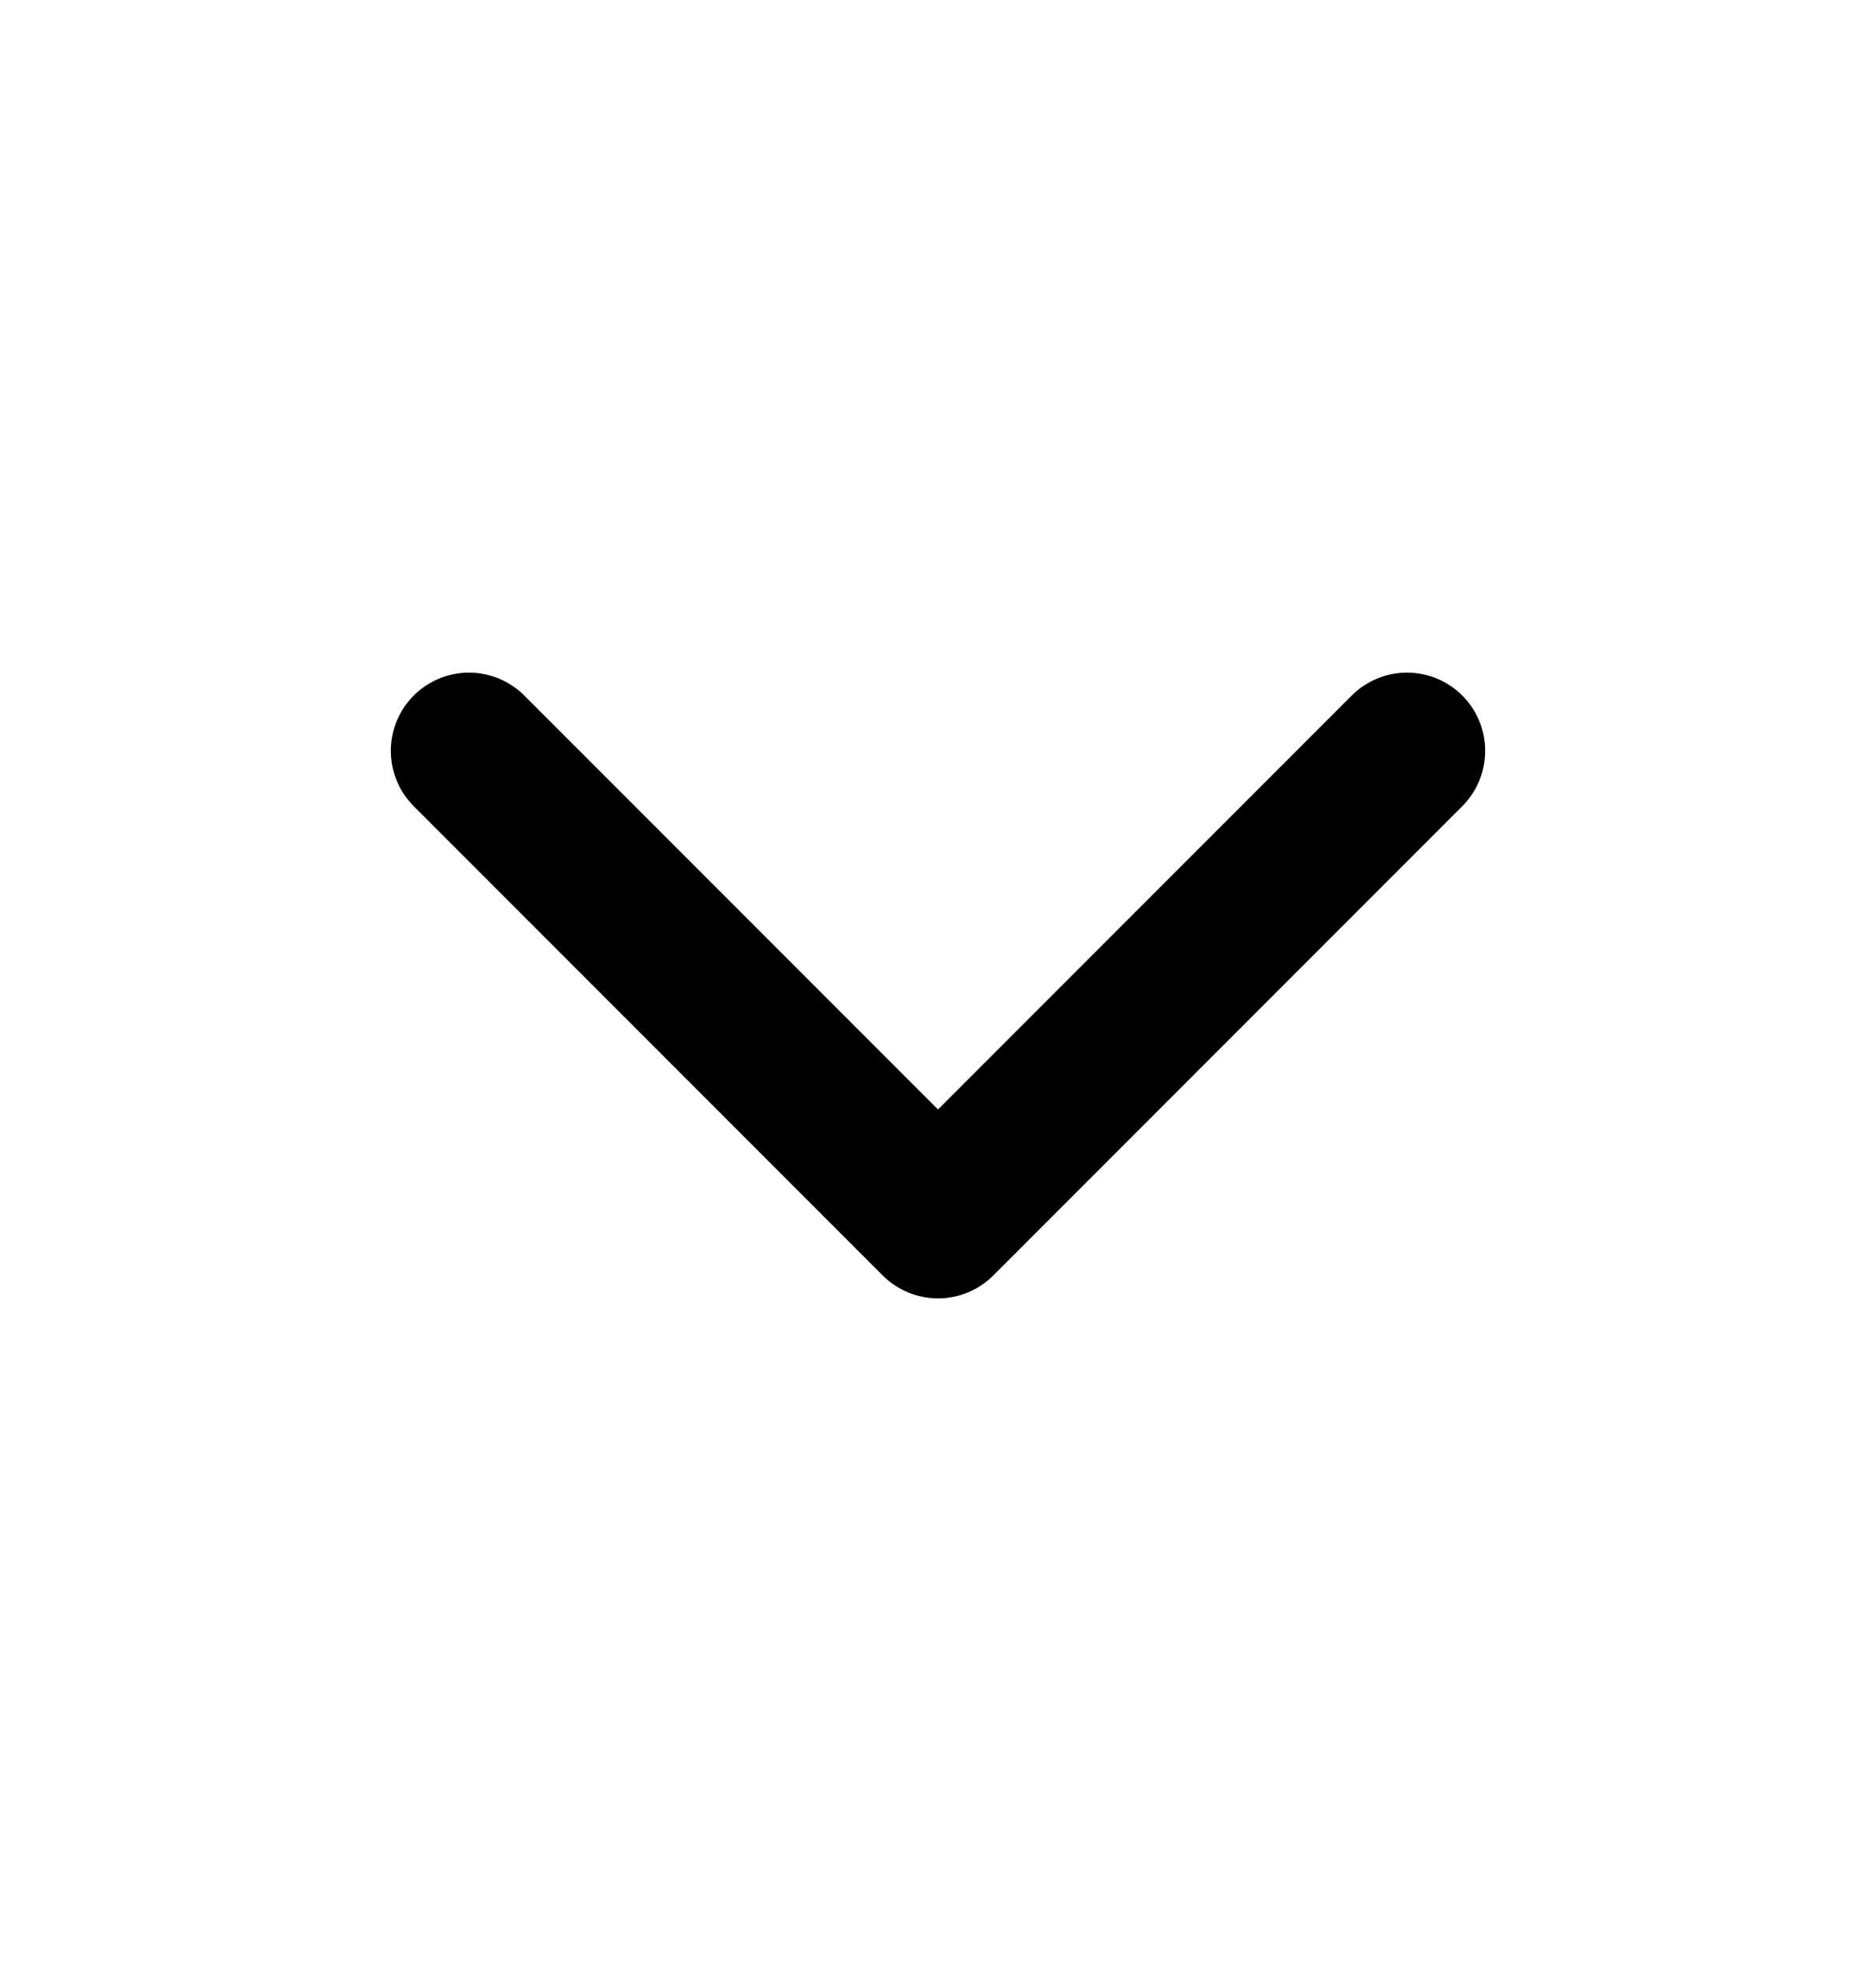
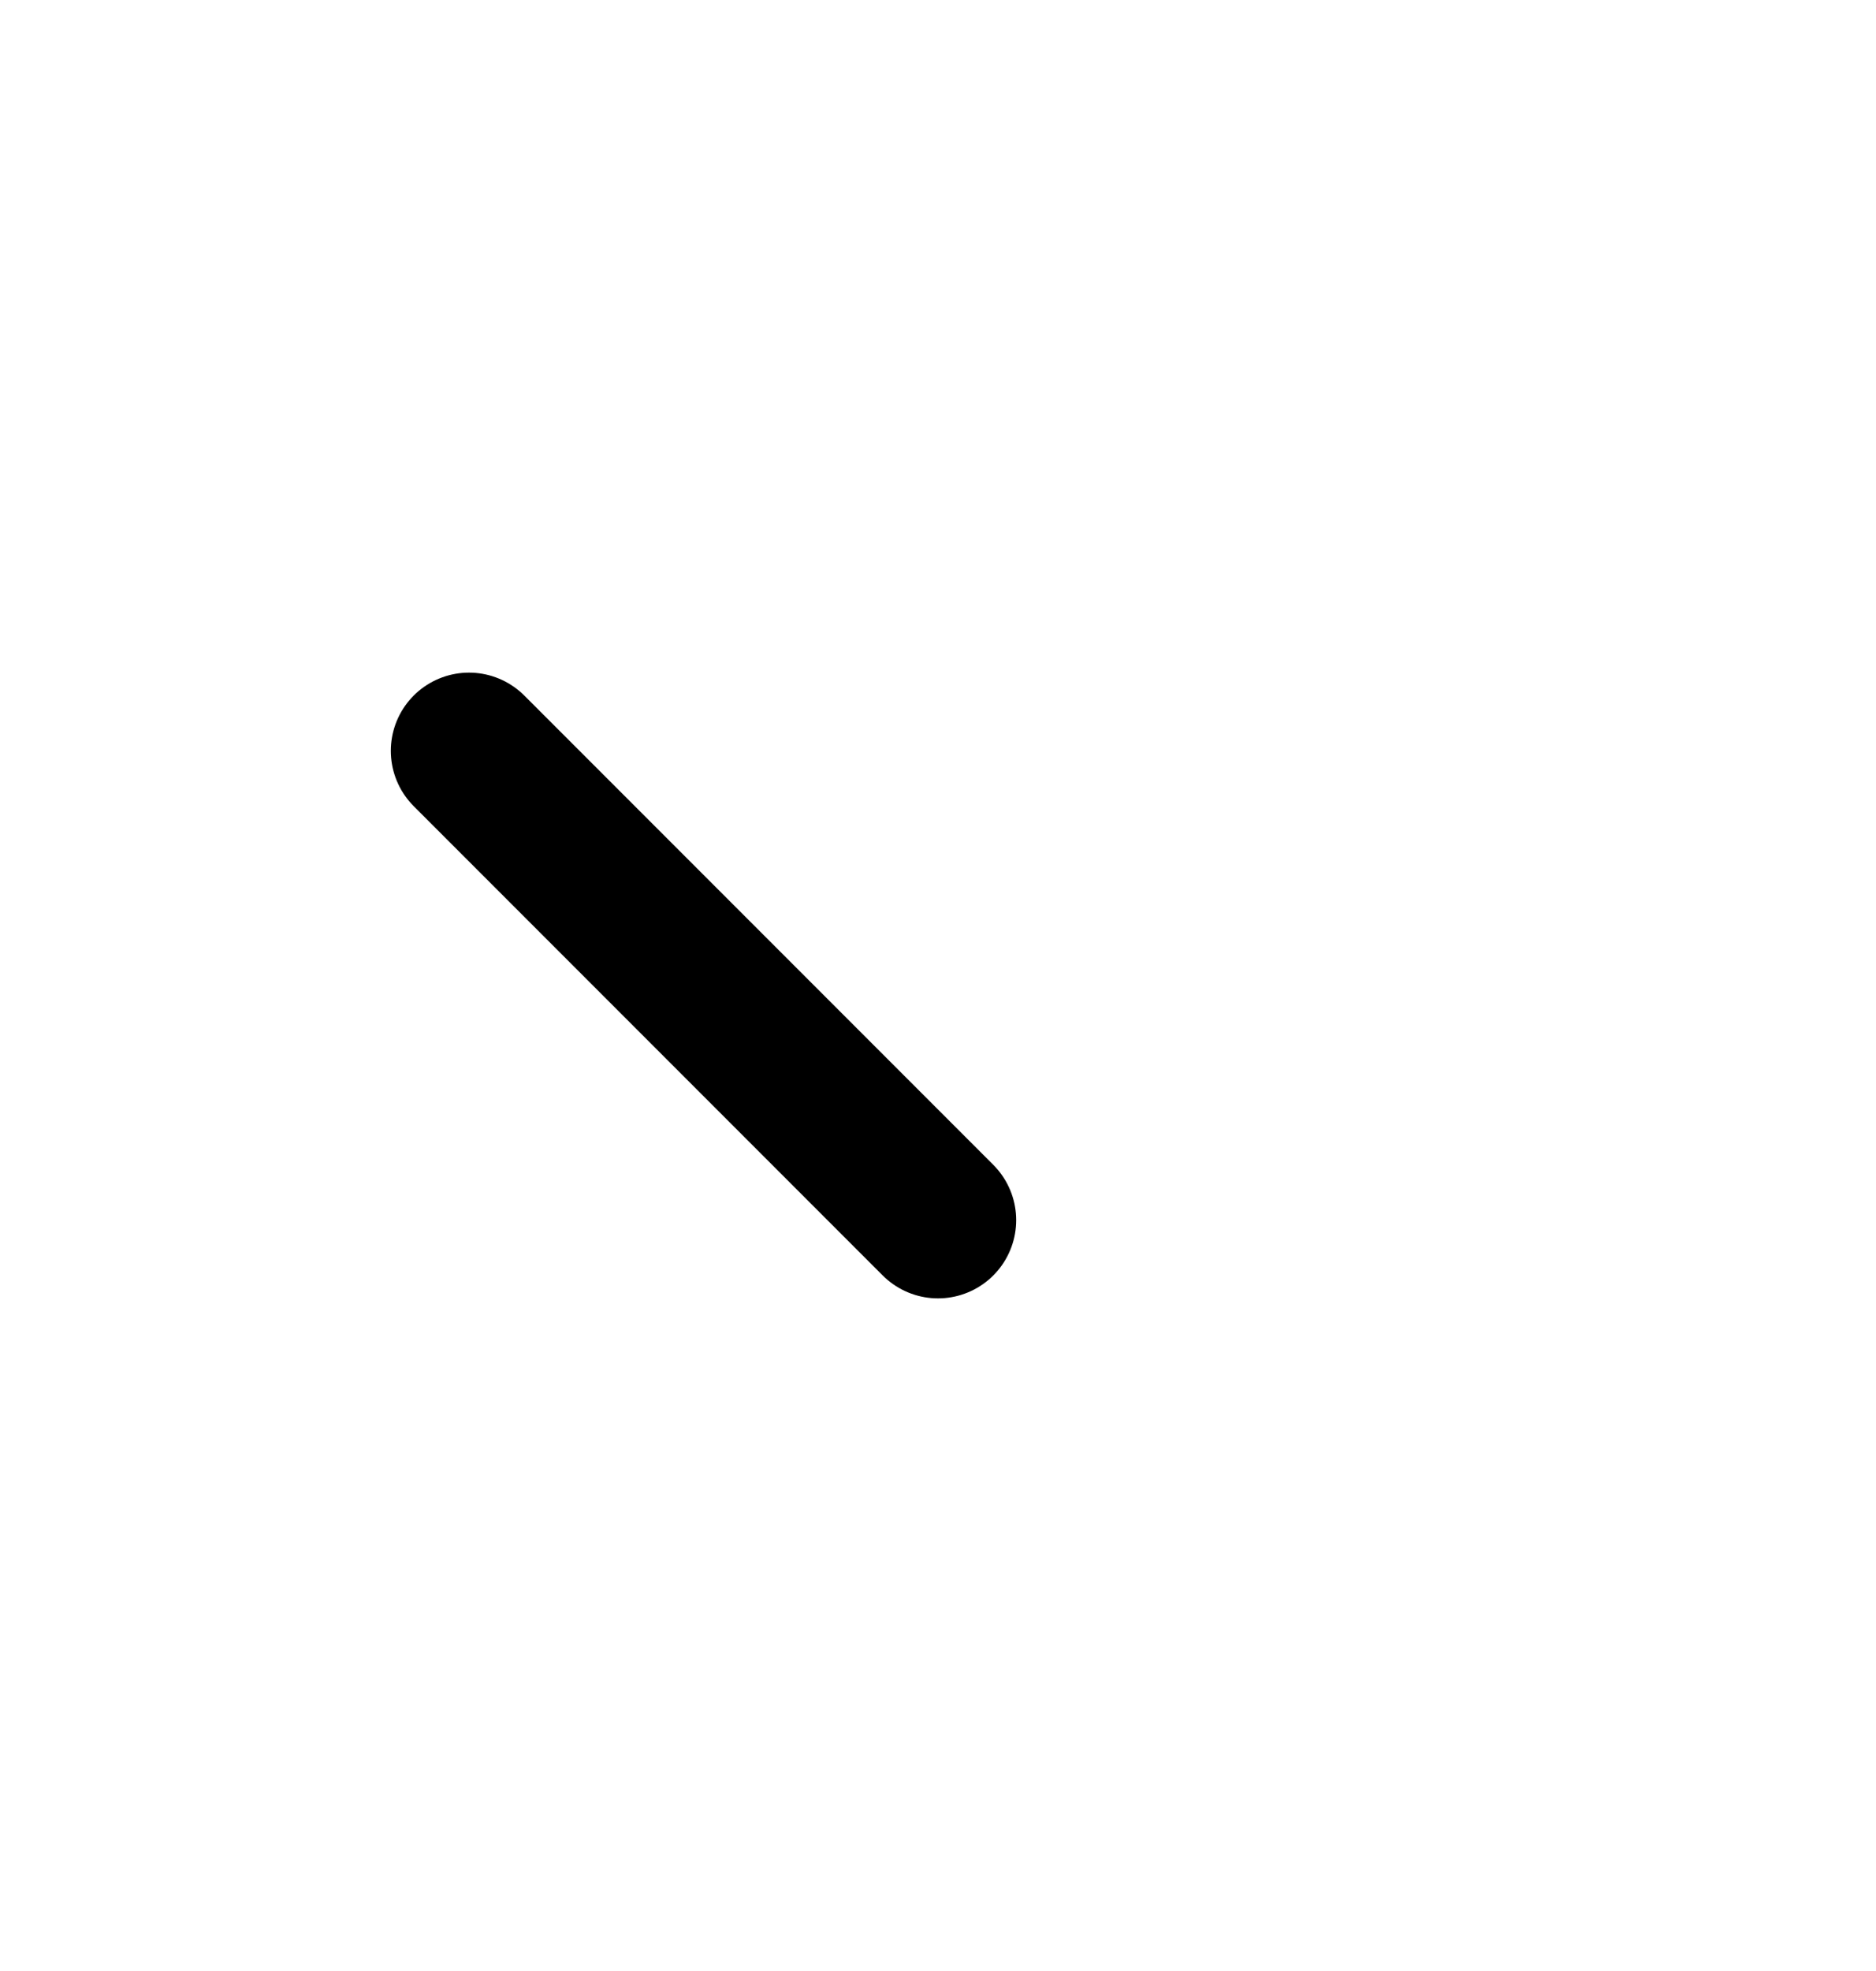
<svg xmlns="http://www.w3.org/2000/svg" width="20" height="21" viewBox="0 0 20 21" fill="none" stroke-color="currentColor" class="text-primary">
-   <path d="M5 8L10 13L15 8" stroke="currentColor" stroke-width="1.667" stroke-linecap="round" stroke-linejoin="round" />
+   <path d="M5 8L10 13" stroke="currentColor" stroke-width="1.667" stroke-linecap="round" stroke-linejoin="round" />
</svg>